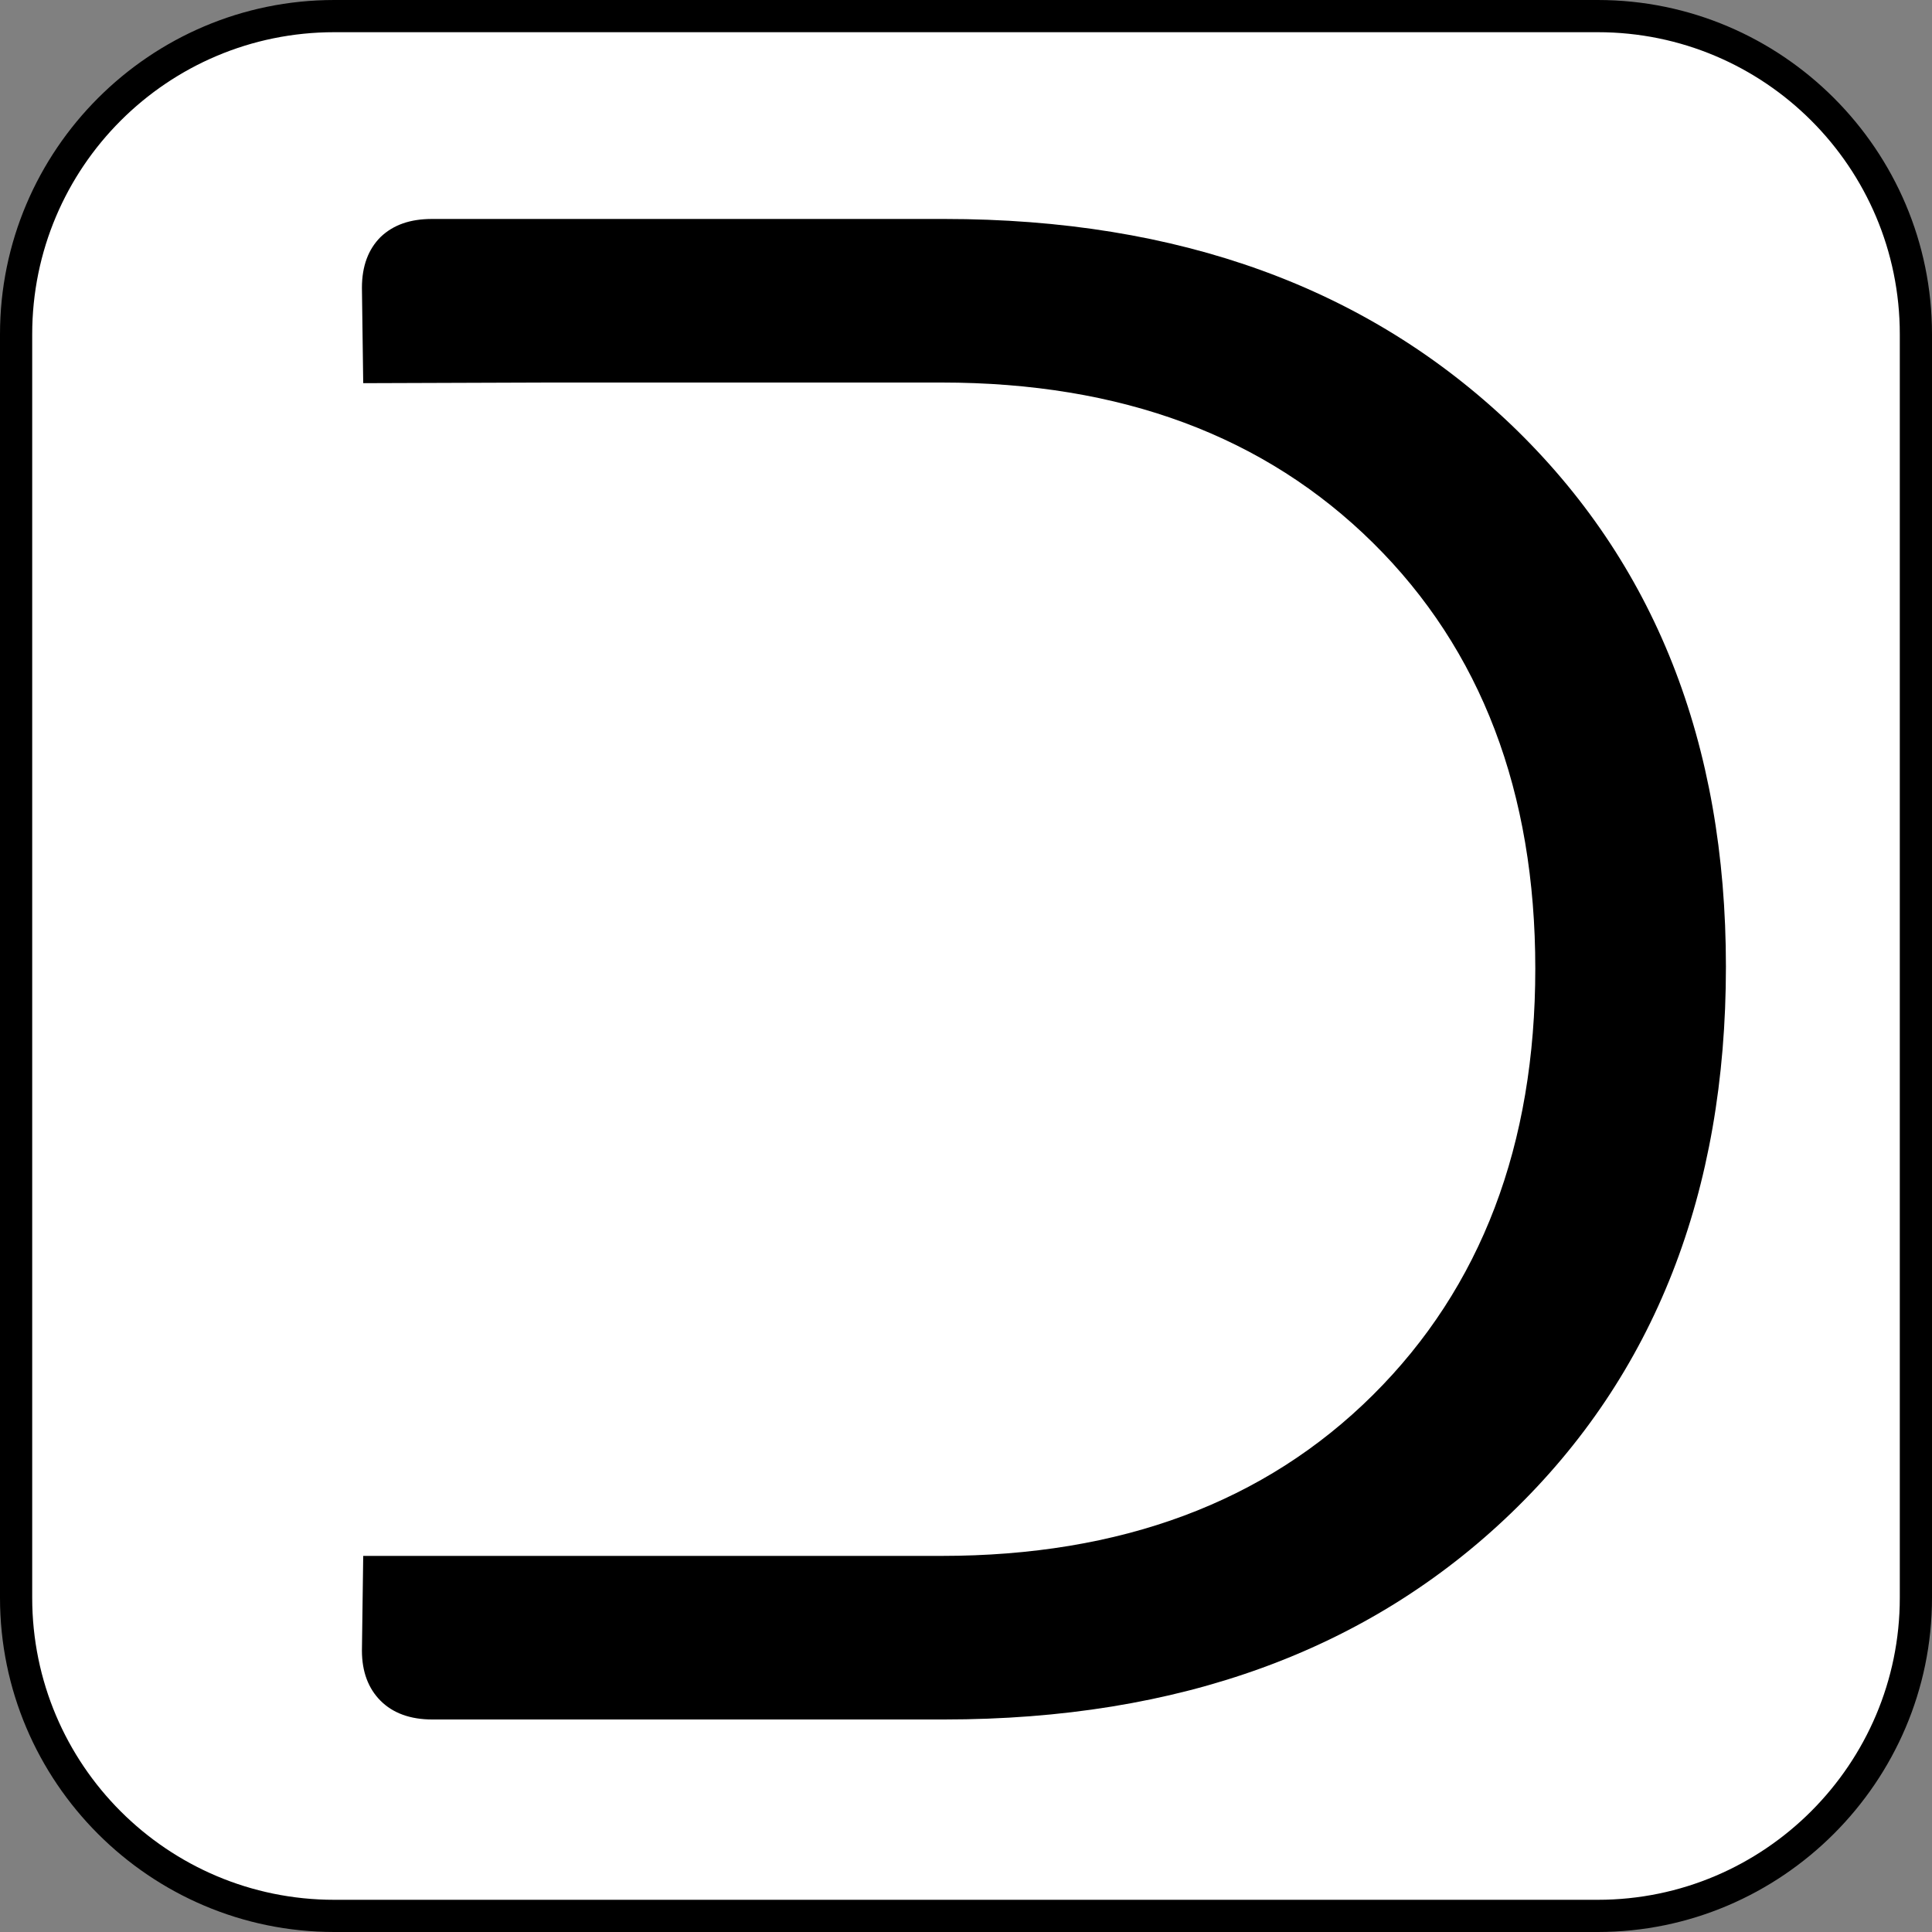
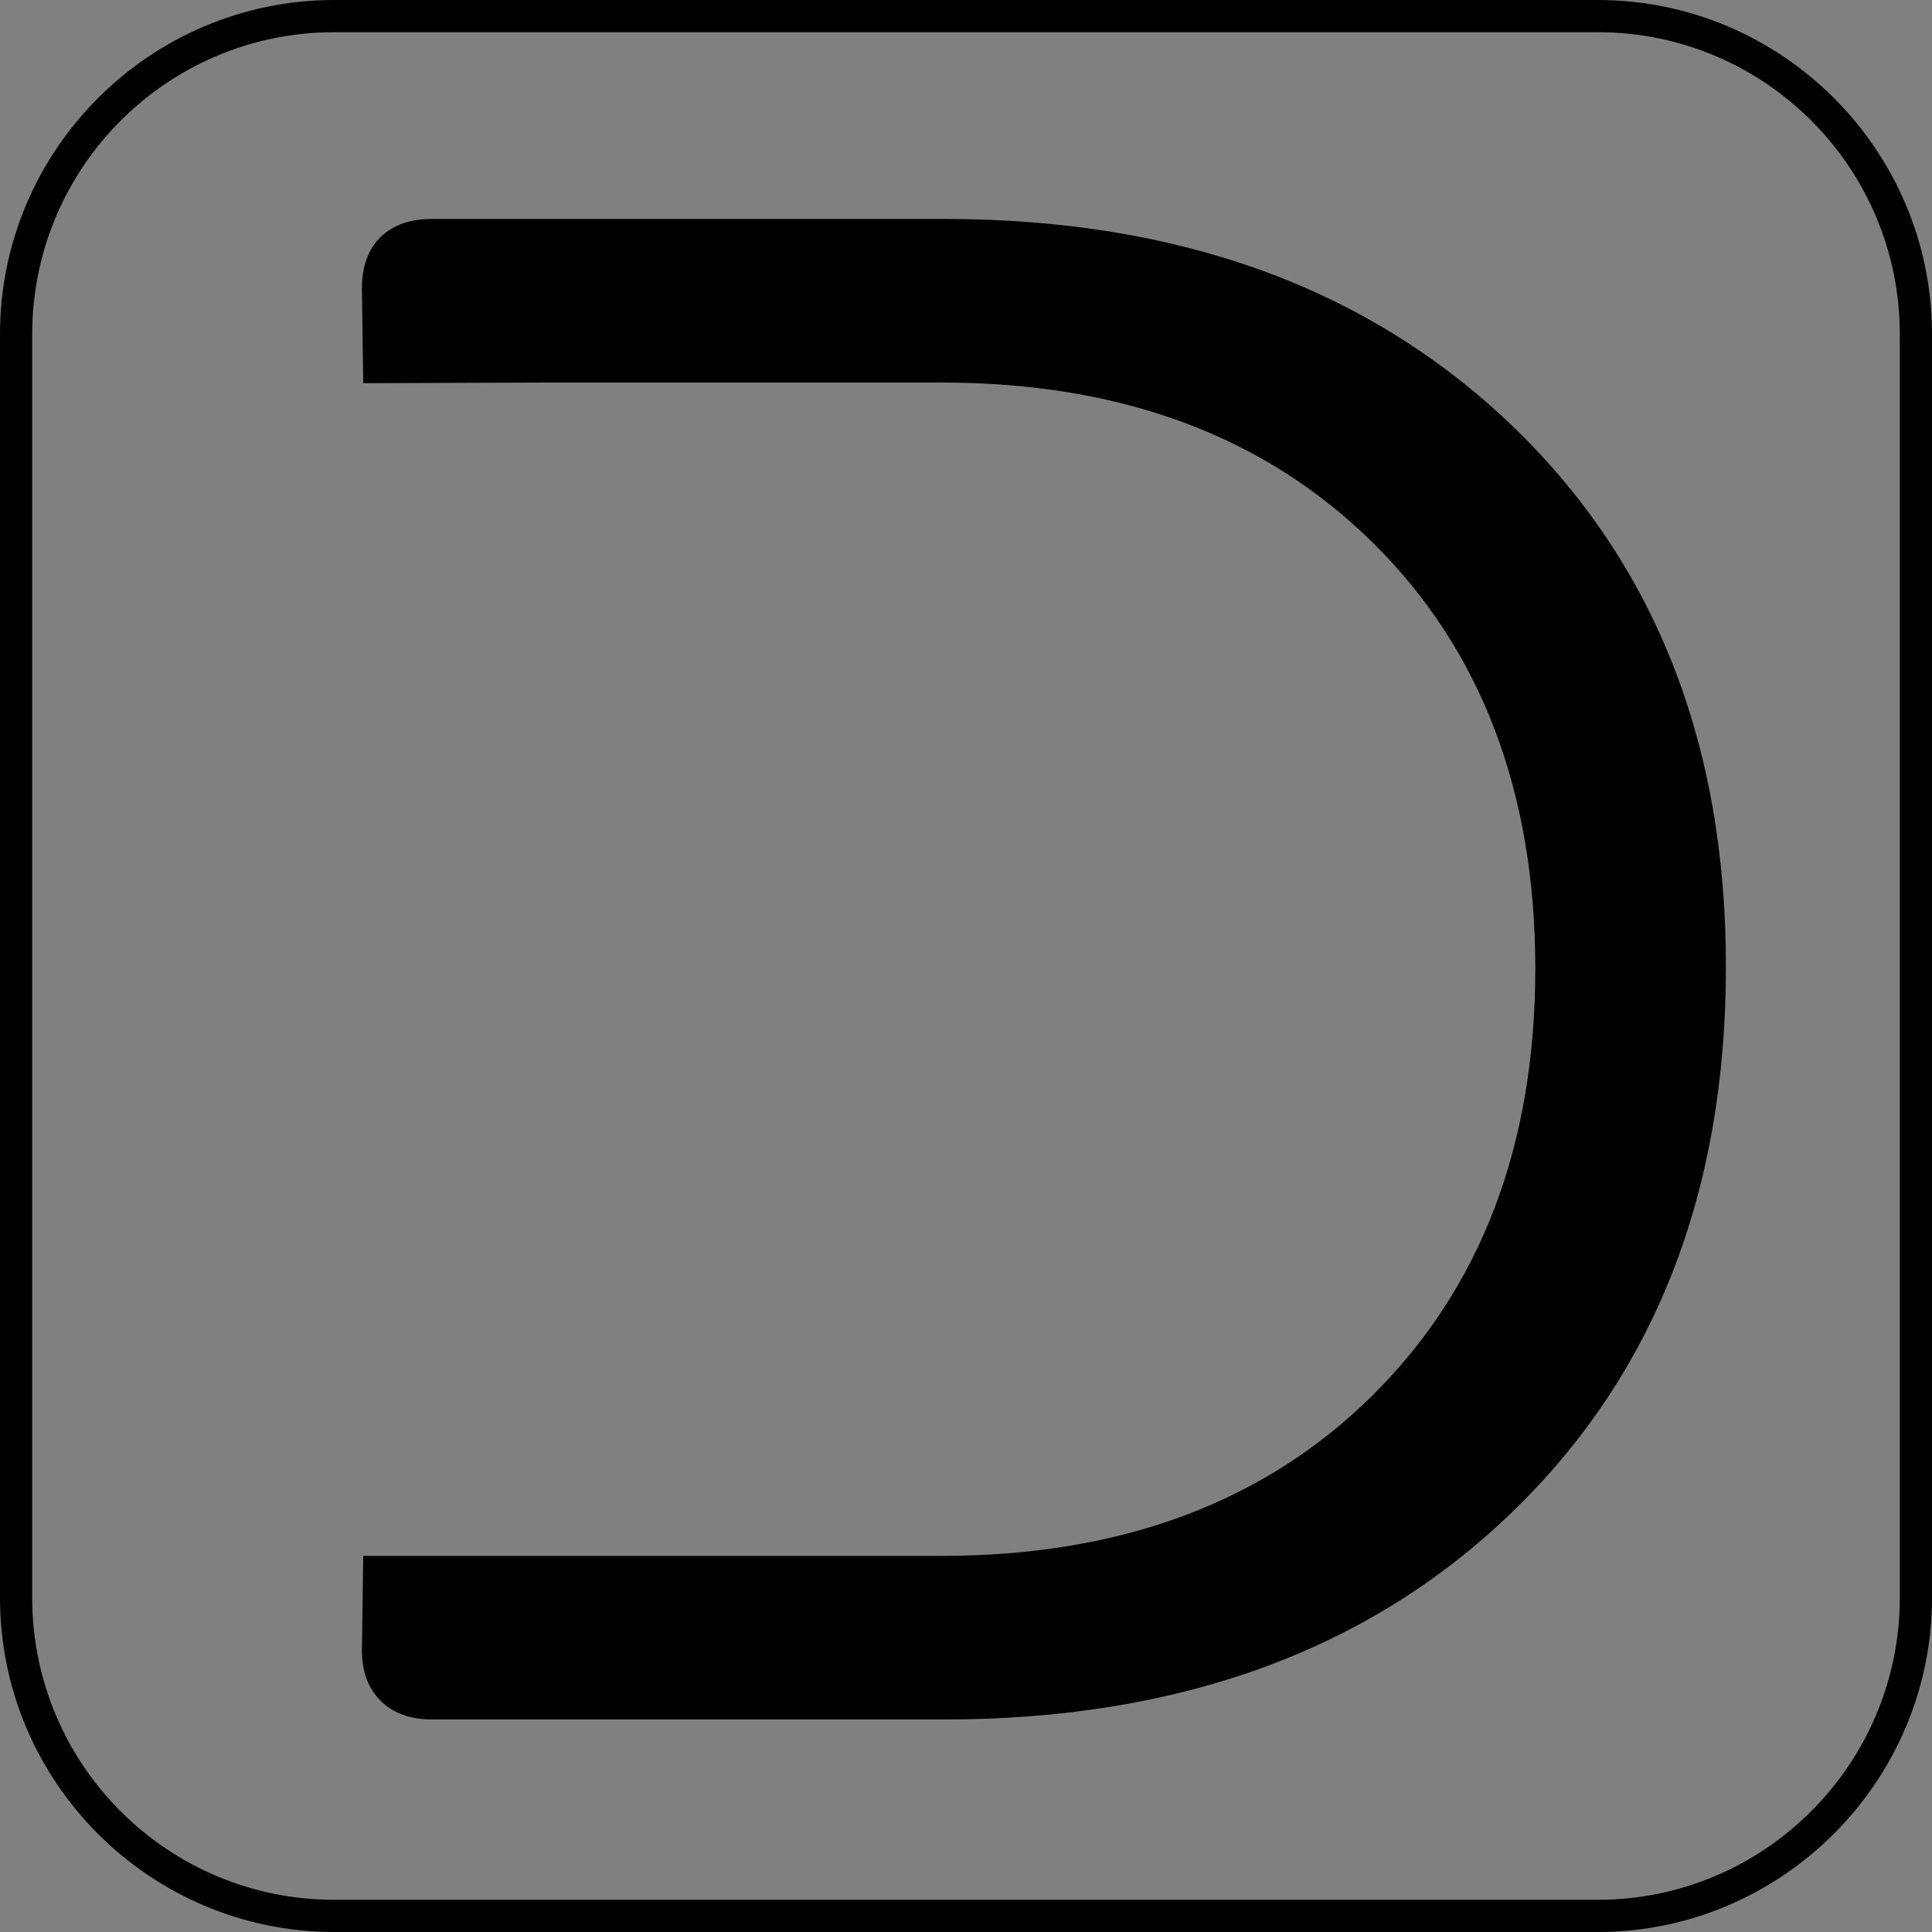
<svg xmlns="http://www.w3.org/2000/svg" id="Ebene_1" style="enable-background:new 0 0 300 300;" version="1.1" viewBox="0 0 300 300" x="0px" y="0px">
  <rect x="0" y="0" width="300" height="300" fill="#808080" stroke="none" />
  <style type="text/css">
	.st0{fill:#FFFFFF;}
</style>
  <g>
-     <path class="st0" d="M51.9,297.5c-27.2,0-49.4-22.2-49.4-49.4V51.9c0-27.2,22.2-49.4,49.4-49.4h196.2c27.2,0,49.4,22.2,49.4,49.4&#10;  v196.2c0,27.2-22.2,49.4-49.4,49.4H51.9z" />
    <path d="M248.1,5C274,5,295,26,295,51.9v196.2c0,25.8-21,46.9-46.9,46.9H51.9C26,295,5,274,5,248.1V51.9C5,26,26,5,51.9,5H248.1&#10;   M248.1,0H51.9C23.3,0,0,23.3,0,51.9v196.2C0,276.7,23.3,300,51.9,300h196.2c28.5,0,51.9-23.3,51.9-51.9V51.9&#10;  C300,23.3,276.7,0,248.1,0L248.1,0z" />
  </g>
  <path d="M56.2,256.3c0,3.3,1,5.9,2.9,7.8c1.9,1.9,4.6,2.9,8,2.9h79.5c36.5,0,65.9-10.7,88.1-32.1c22.2-21.4,33.3-49.7,33.3-84.8&#10; c0-34.8-11.1-62.8-33.3-84.1C212.4,44.7,183.1,34,146.6,34H67.1c-3.4,0-6,0.9-8,2.8c-1.9,1.9-2.9,4.5-2.9,7.9l0.2,14.8l28.9-0.1&#10; h60.9c27.9,0,50.2,8.3,67,24.9s25.2,38.7,25.2,66.1c0,27.4-8.4,49.5-25.2,66.2s-39.2,25-67,25H56.4" />
</svg>